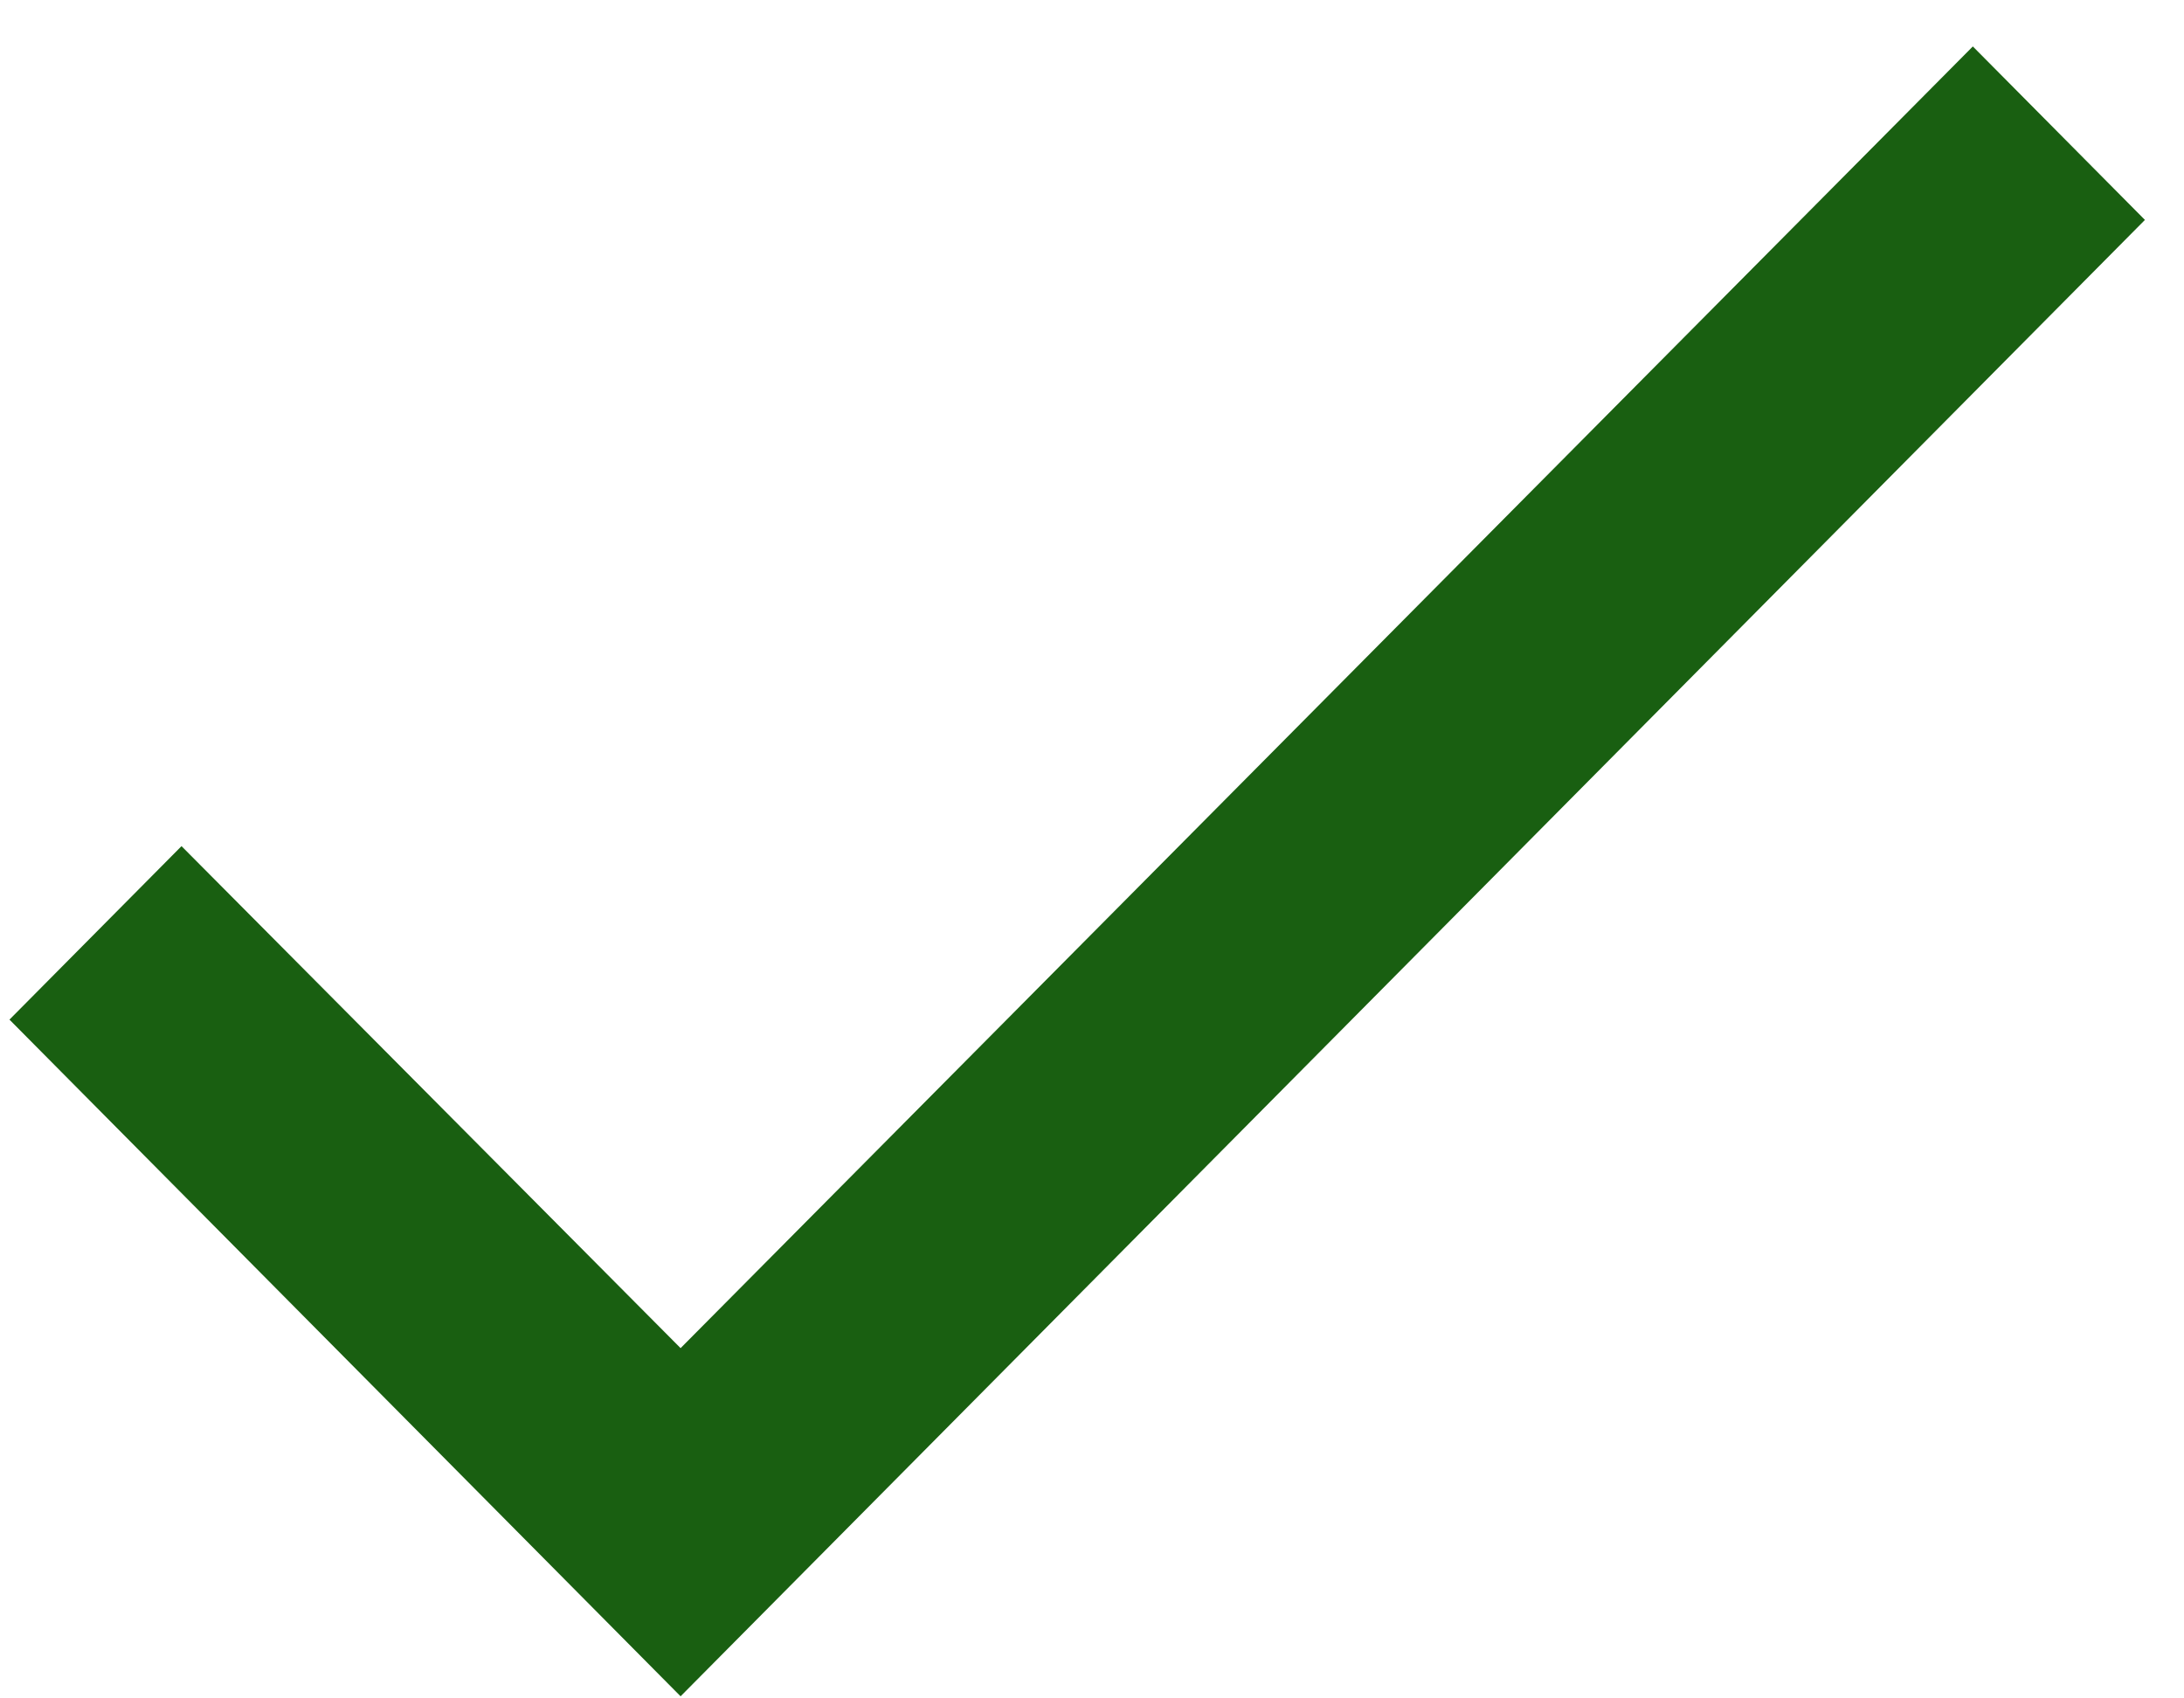
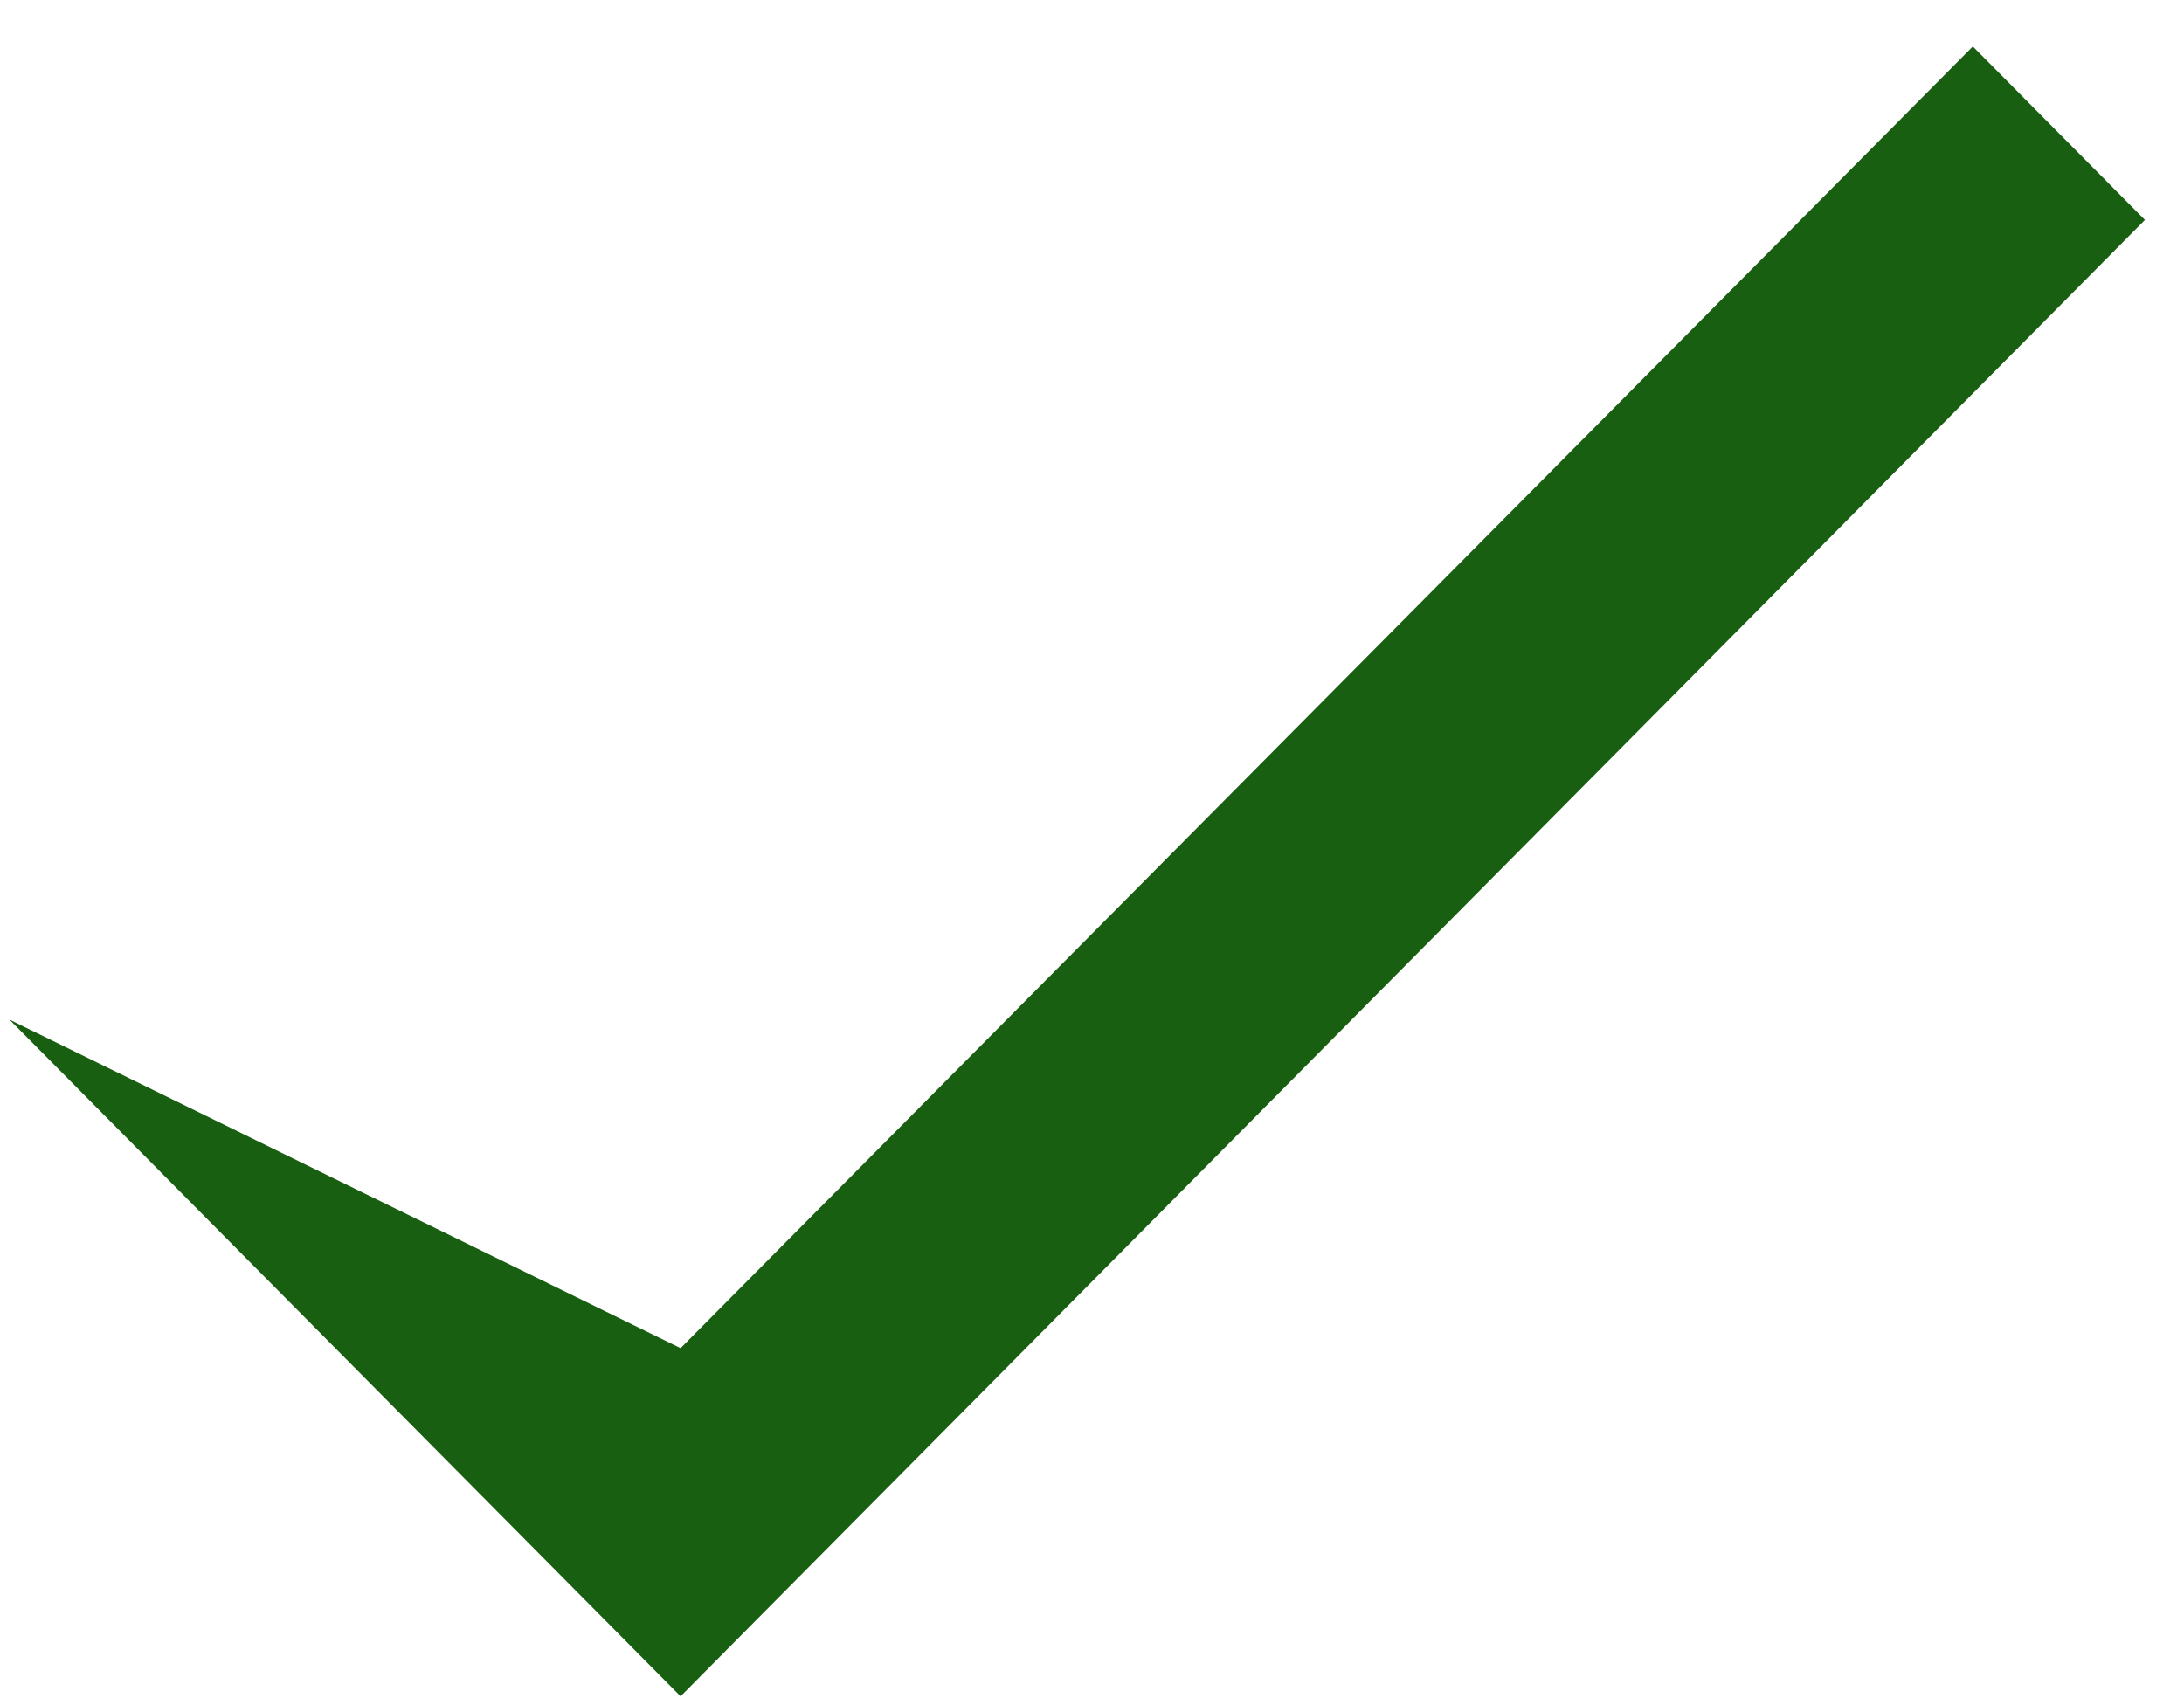
<svg xmlns="http://www.w3.org/2000/svg" width="45" height="35" viewBox="0 0 45 35" fill="none">
-   <path d="M44.195 4.532L14.023 34.957L0.195 21.012L3.74 17.437L14.023 27.782L40.649 0.957L44.195 4.532Z" fill="#195F11" />
+   <path d="M44.195 4.532L14.023 34.957L0.195 21.012L14.023 27.782L40.649 0.957L44.195 4.532Z" fill="#195F11" />
</svg>